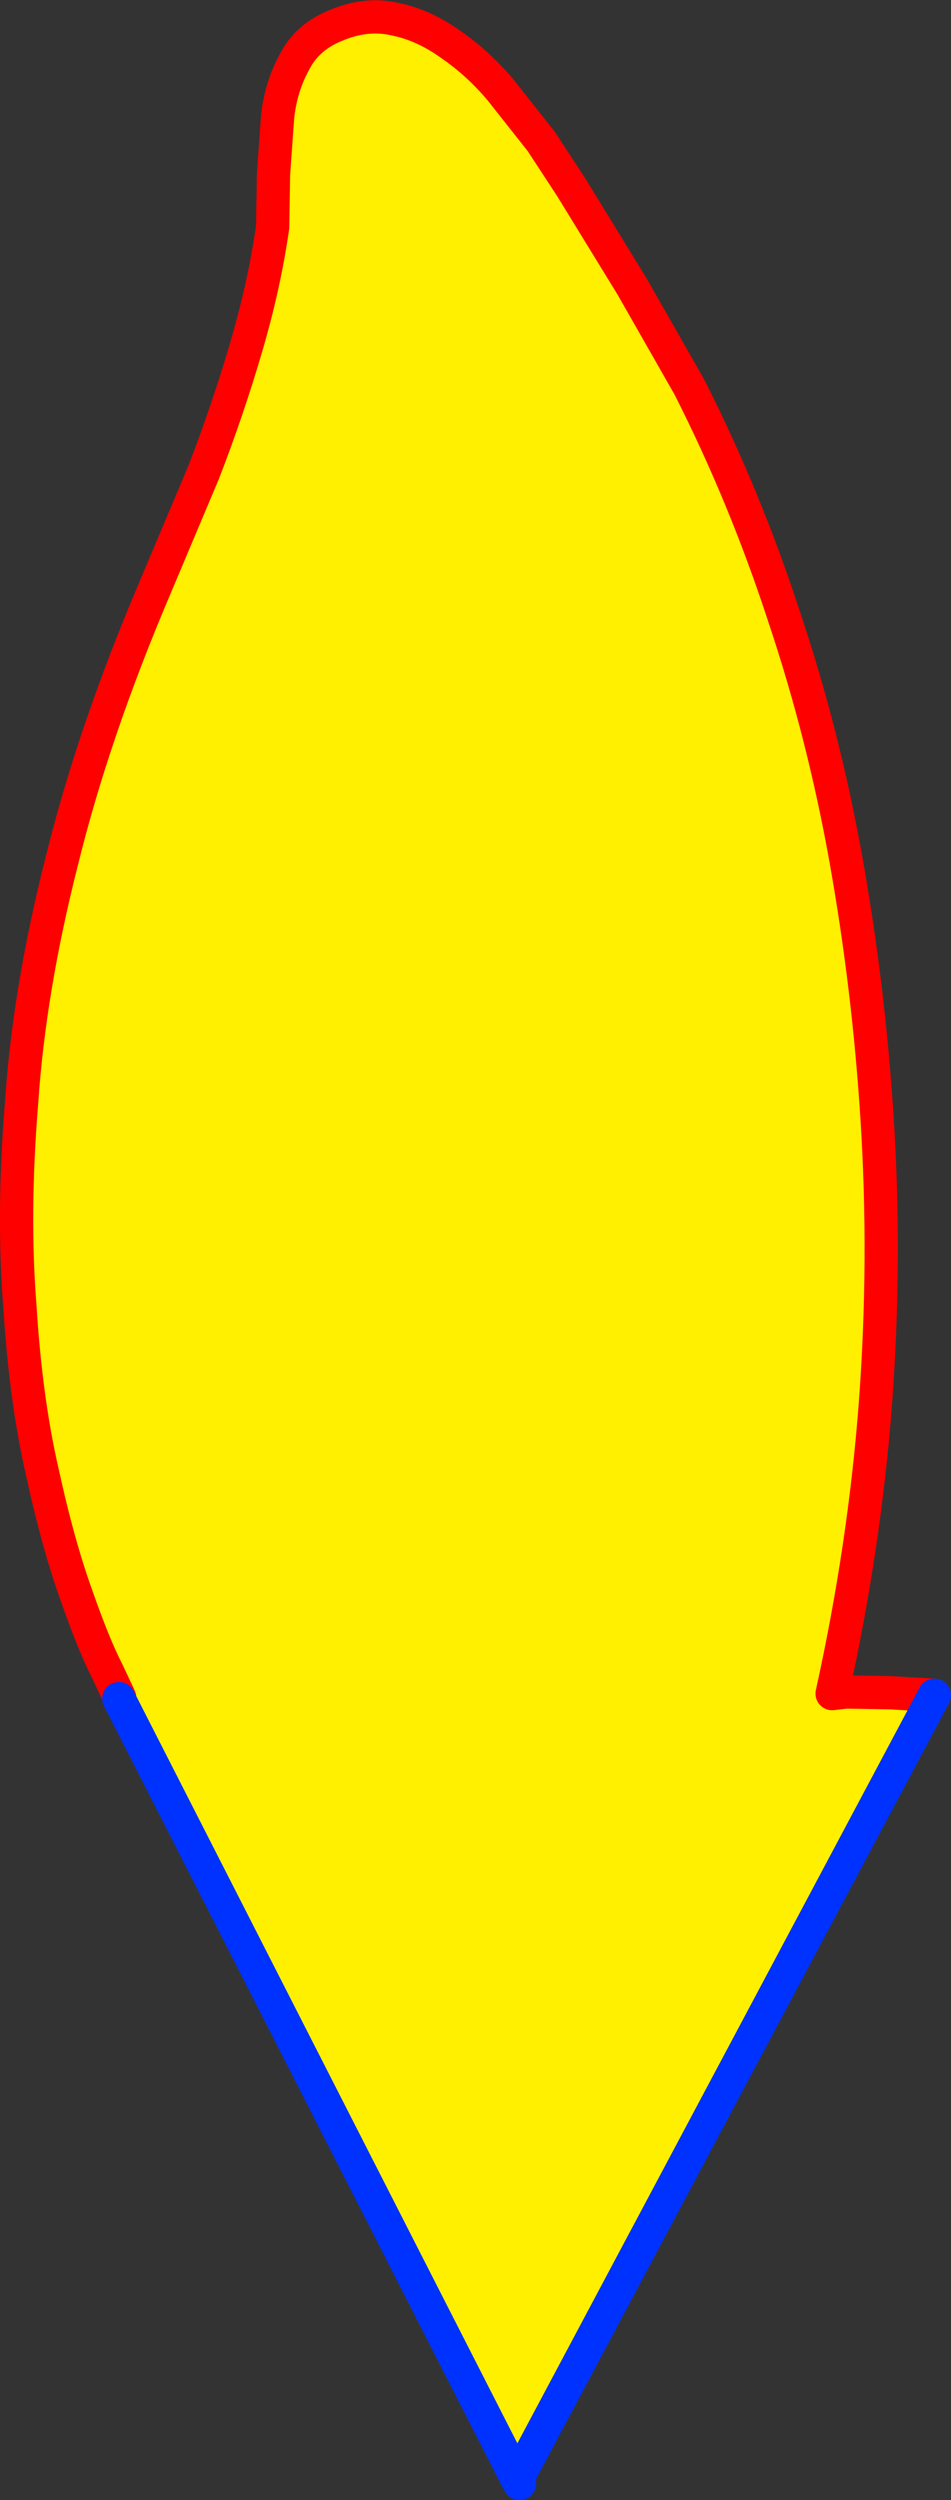
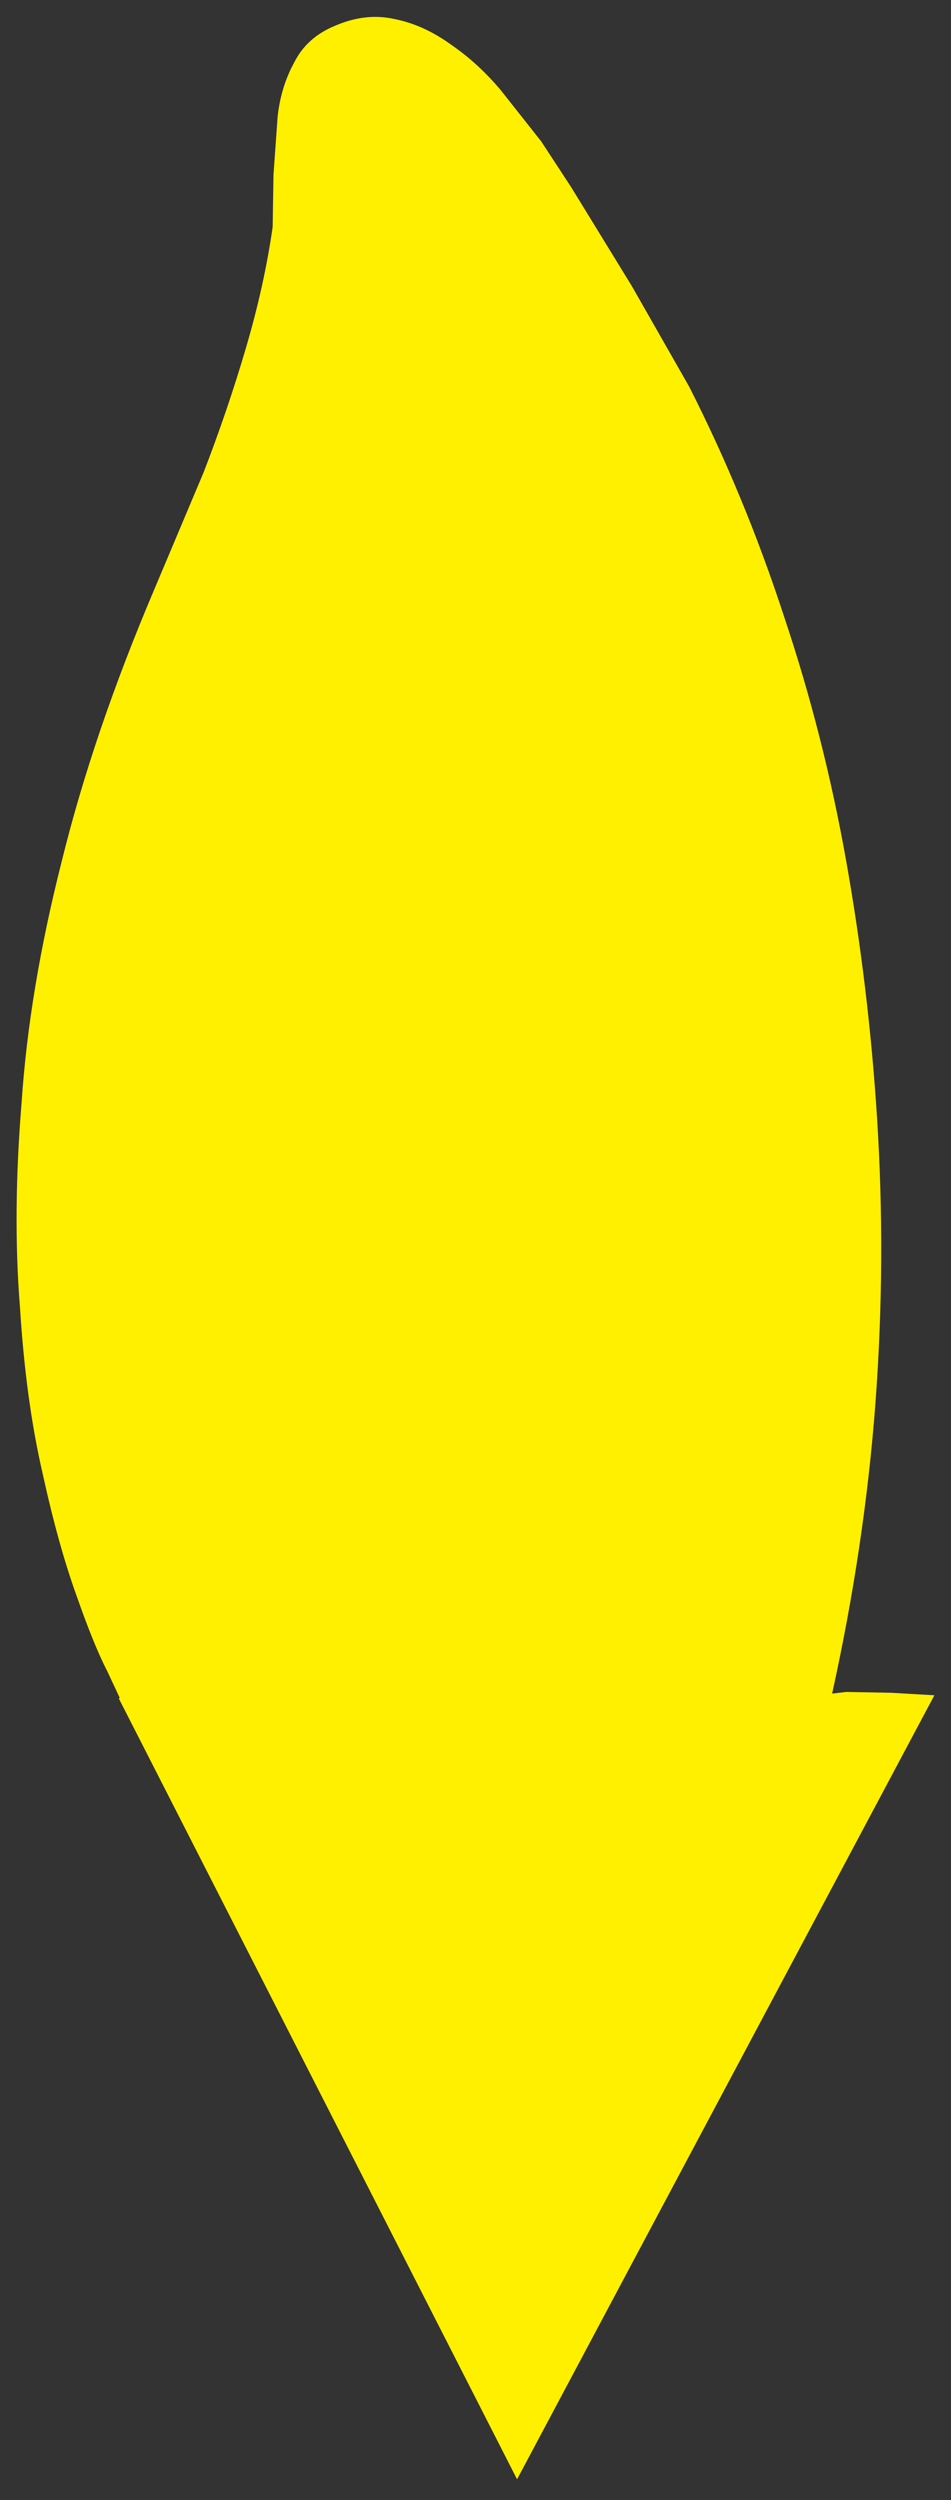
<svg xmlns="http://www.w3.org/2000/svg" height="150.35px" width="57.2px">
  <rect width="100%" height="100%" fill="#333333" stroke="none" />
  <g transform="matrix(1.0, 0.0, 0.0, 1.0, -330.15, -132.55)">
    <path d="M337.3 234.7 L337.35 234.65 336.6 233.05 Q335.8 231.5 334.75 228.5 333.65 225.45 332.7 221.1 331.7 216.75 331.35 211.15 330.9 205.55 331.45 198.85 331.9 192.1 333.85 184.4 335.75 176.65 339.45 167.95 L342.4 160.95 Q343.85 157.2 344.95 153.45 346.05 149.7 346.55 146.2 L346.6 143.05 346.85 139.55 Q347.05 137.75 347.85 136.3 348.6 134.8 350.3 134.1 352.15 133.3 353.9 133.7 355.65 134.05 357.3 135.25 358.9 136.35 360.25 137.95 L362.7 141.05 364.5 143.8 368.15 149.75 371.6 155.8 Q374.95 162.4 377.3 169.6 379.7 176.75 381.05 184.35 382.4 191.95 382.9 199.75 383.45 208.35 382.8 217.0 382.15 225.55 380.2 234.4 L381.05 234.3 383.75 234.35 386.35 234.5 361.25 281.65 337.3 234.7" fill="#fff000" fill-rule="evenodd" stroke="none" />
-     <path d="M337.3 234.7 L337.35 234.65 336.6 233.05 Q335.8 231.5 334.75 228.5 333.65 225.45 332.7 221.1 331.7 216.75 331.35 211.15 330.9 205.55 331.45 198.85 331.9 192.1 333.85 184.4 335.75 176.65 339.45 167.95 L342.4 160.95 Q343.85 157.2 344.95 153.45 346.05 149.7 346.55 146.2 L346.6 143.05 346.85 139.55 Q347.05 137.75 347.85 136.3 348.6 134.8 350.3 134.1 352.15 133.3 353.9 133.7 355.65 134.05 357.3 135.25 358.9 136.35 360.25 137.95 L362.7 141.05 364.5 143.8 368.15 149.75 371.6 155.8 Q374.95 162.4 377.3 169.6 379.7 176.75 381.05 184.35 382.4 191.95 382.9 199.75 383.45 208.35 382.8 217.0 382.15 225.55 380.2 234.4 L381.05 234.3 383.75 234.35 386.35 234.5" fill="none" stroke="#ff0000" stroke-linecap="round" stroke-linejoin="round" stroke-width="2.0" />
-     <path d="M386.35 234.5 L361.25 281.65 361.4 281.9 M337.3 234.7 L361.25 281.65" fill="none" stroke="#0032ff" stroke-linecap="round" stroke-linejoin="round" stroke-width="2.0" />
  </g>
</svg>